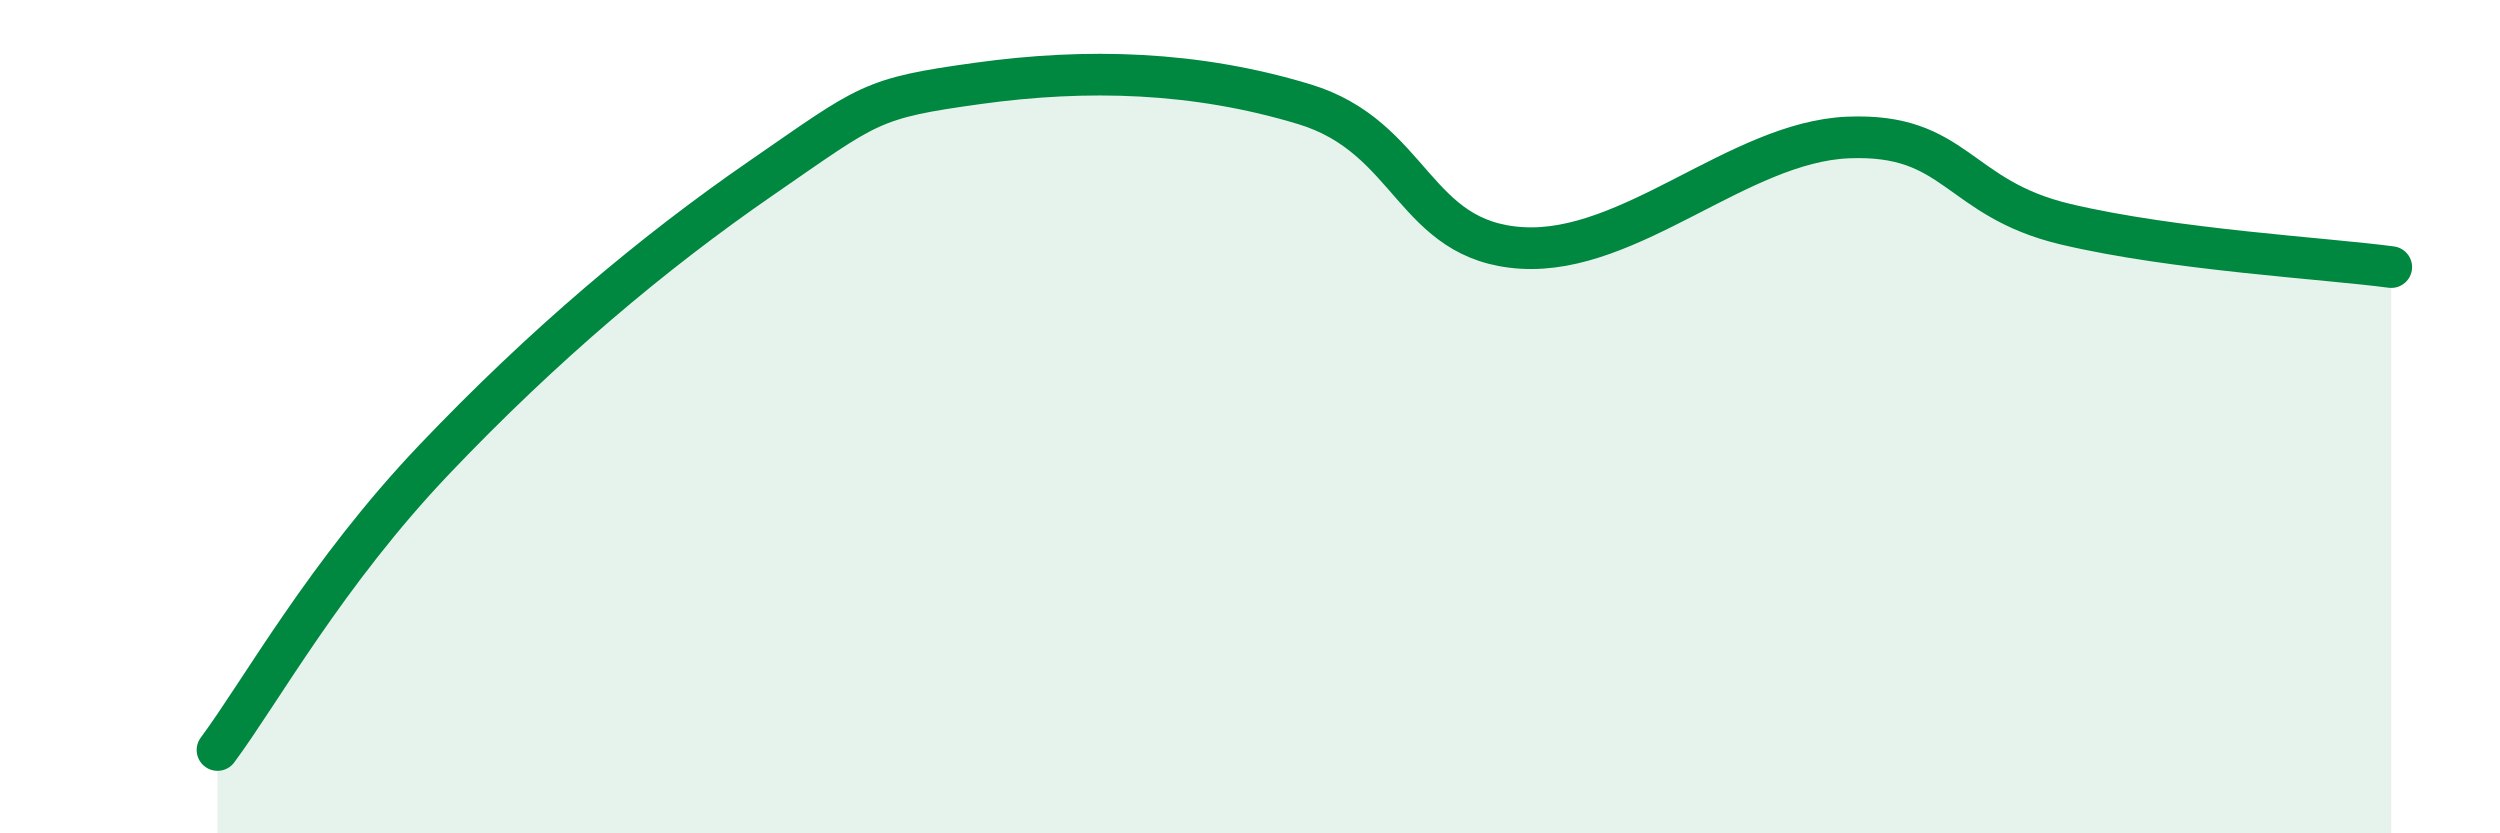
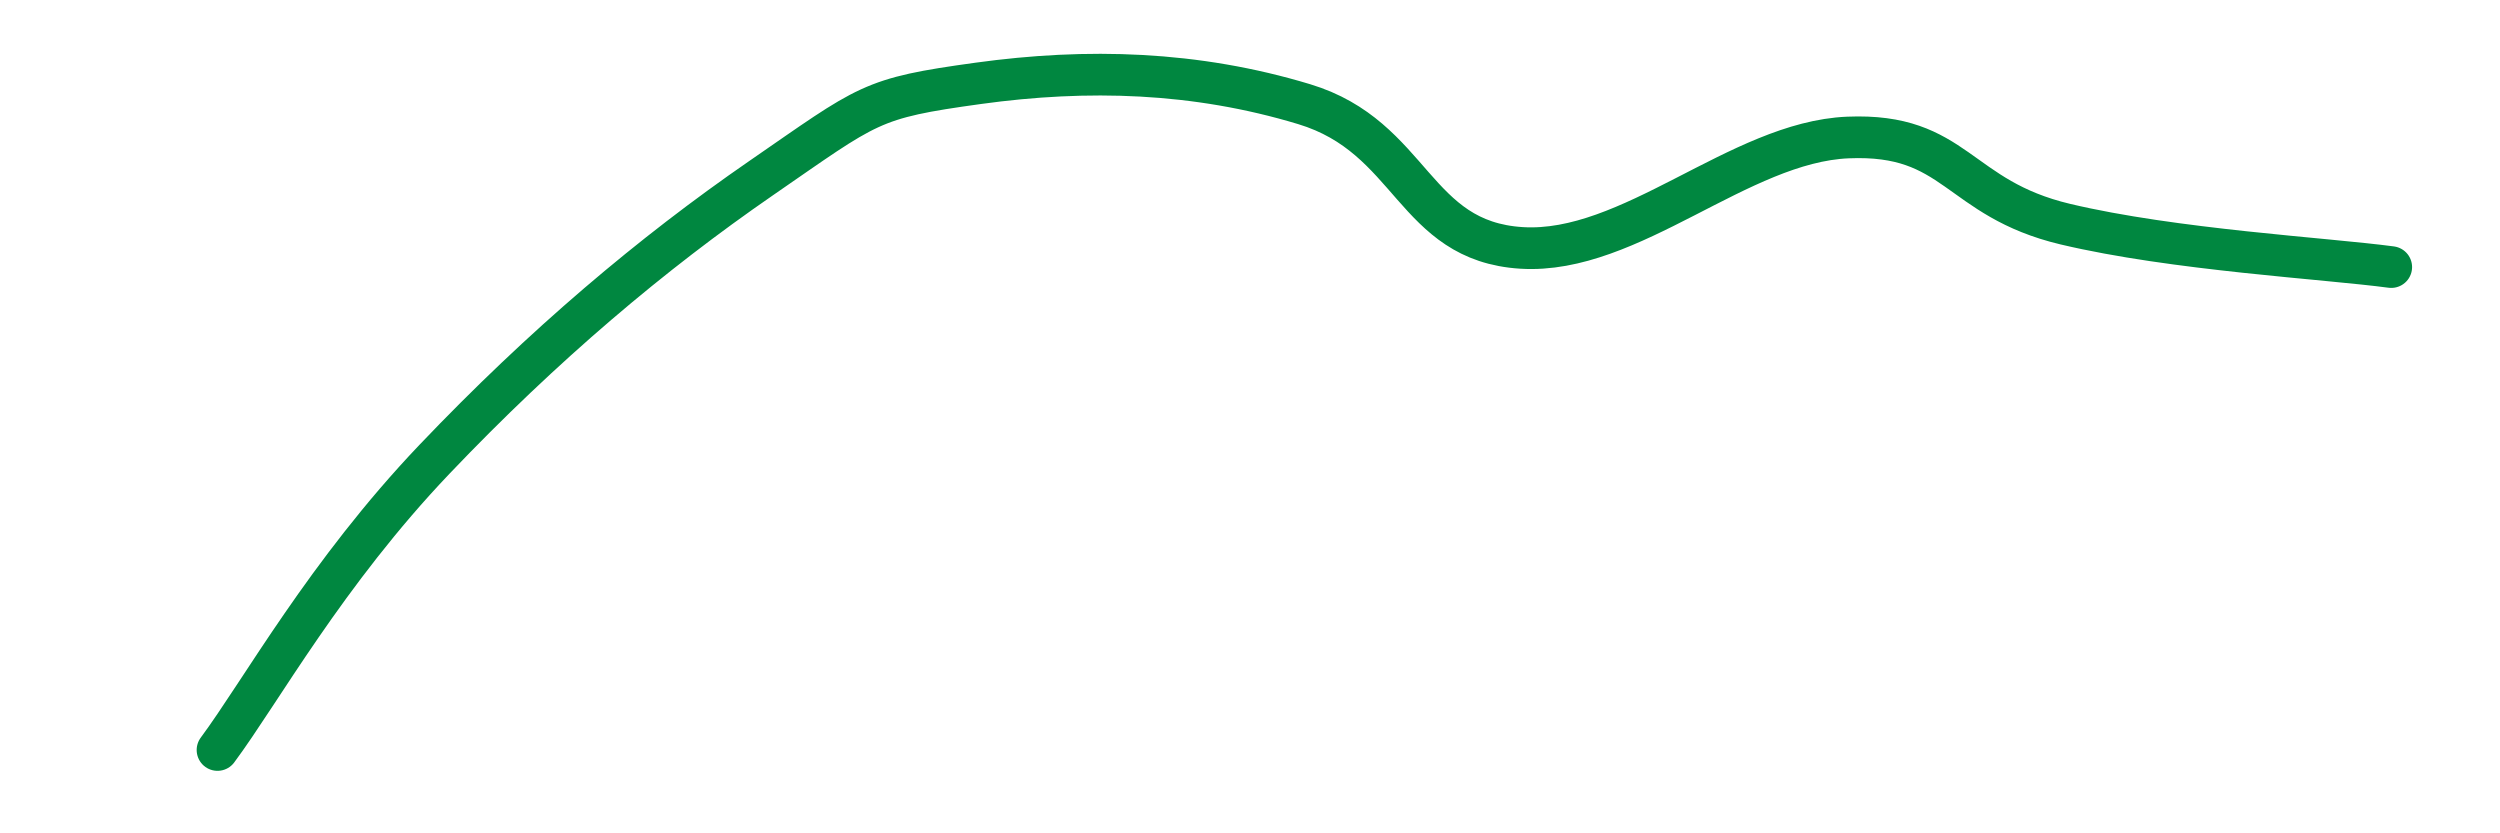
<svg xmlns="http://www.w3.org/2000/svg" width="60" height="20" viewBox="0 0 60 20">
-   <path d="M 5.22,18 C 6.26,16.6 7.82,13.76 10.43,11.02 C 13.04,8.28 15.65,6.08 18.26,4.28 C 20.87,2.48 20.87,2.36 23.48,2 C 26.09,1.64 28.69,1.71 31.3,2.5 C 33.91,3.29 33.91,5.79 36.52,5.95 C 39.13,6.11 41.74,3.41 44.35,3.3 C 46.96,3.19 46.96,4.76 49.57,5.38 C 52.18,6 55.83,6.2 57.39,6.41L57.39 20L5.22 20Z" fill="#008740" opacity="0.1" stroke-linecap="round" stroke-linejoin="round" />
  <path d="M 5.22,18 C 6.26,16.6 7.82,13.76 10.43,11.02 C 13.04,8.28 15.65,6.08 18.26,4.28 C 20.87,2.48 20.87,2.36 23.48,2 C 26.09,1.64 28.69,1.71 31.3,2.5 C 33.91,3.29 33.91,5.79 36.52,5.95 C 39.13,6.11 41.74,3.41 44.35,3.3 C 46.96,3.19 46.96,4.76 49.57,5.38 C 52.18,6 55.83,6.2 57.39,6.41" stroke="#008740" stroke-width="1" fill="none" stroke-linecap="round" stroke-linejoin="round" />
</svg>